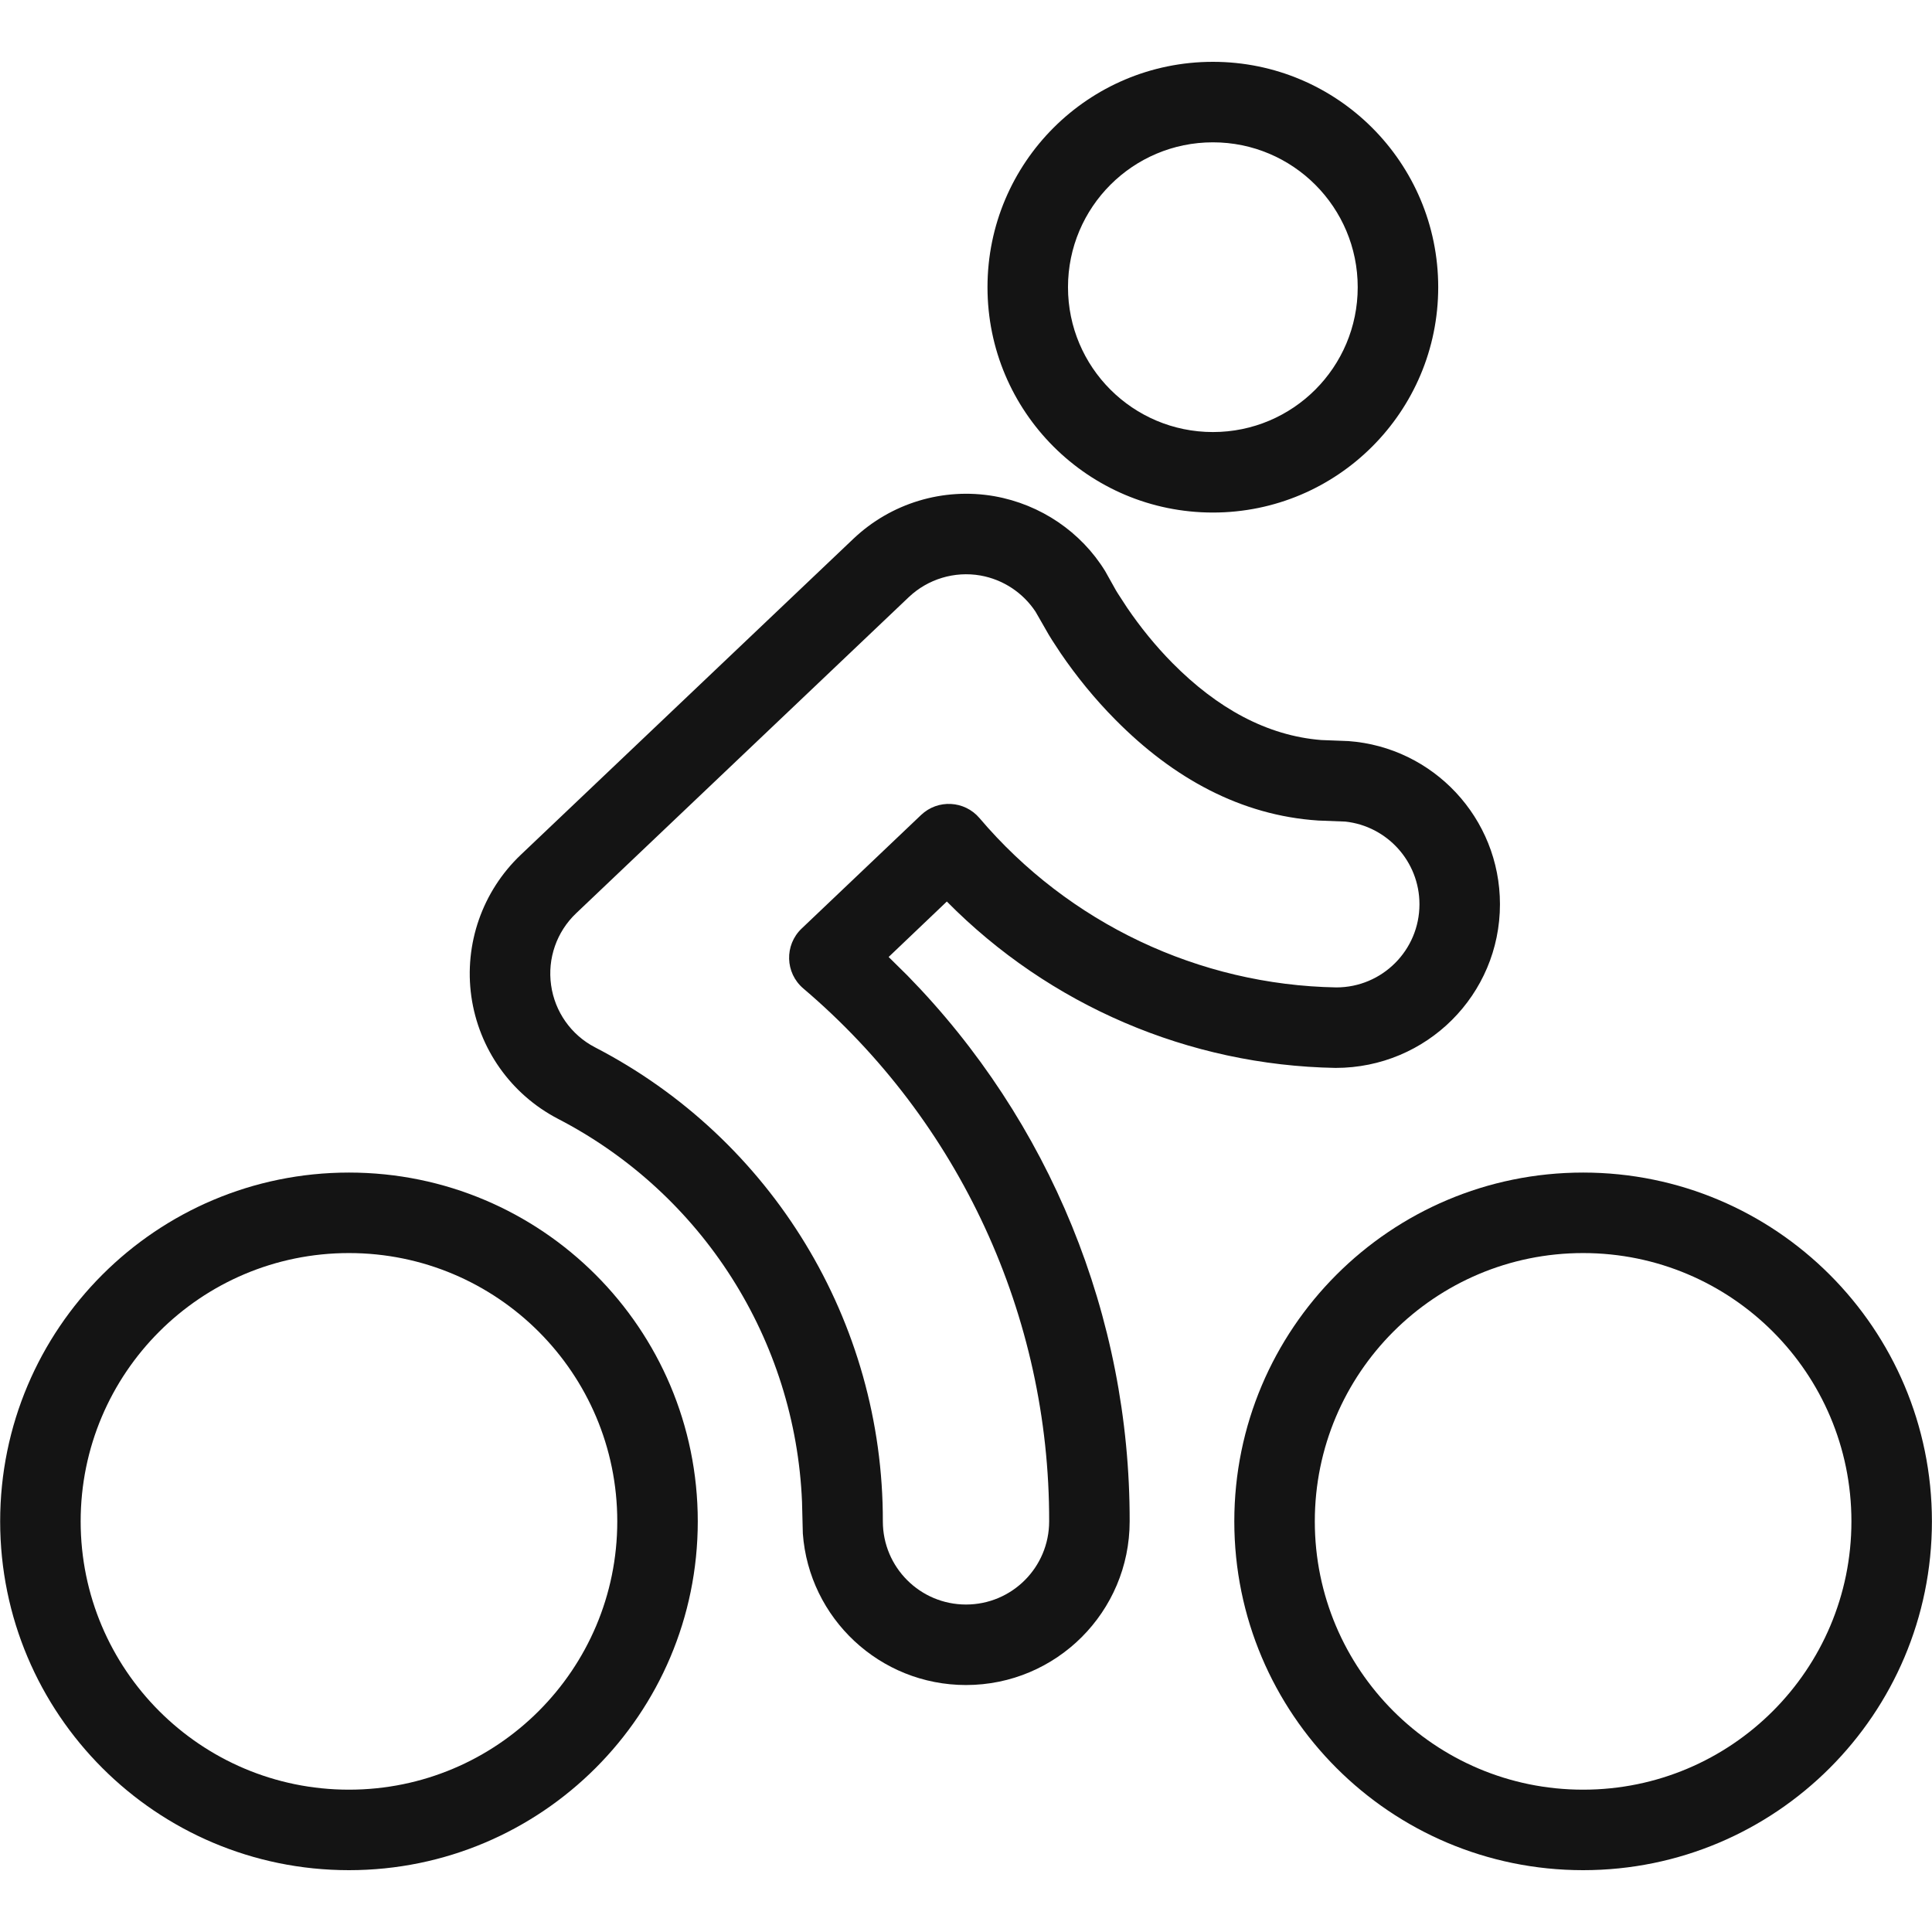
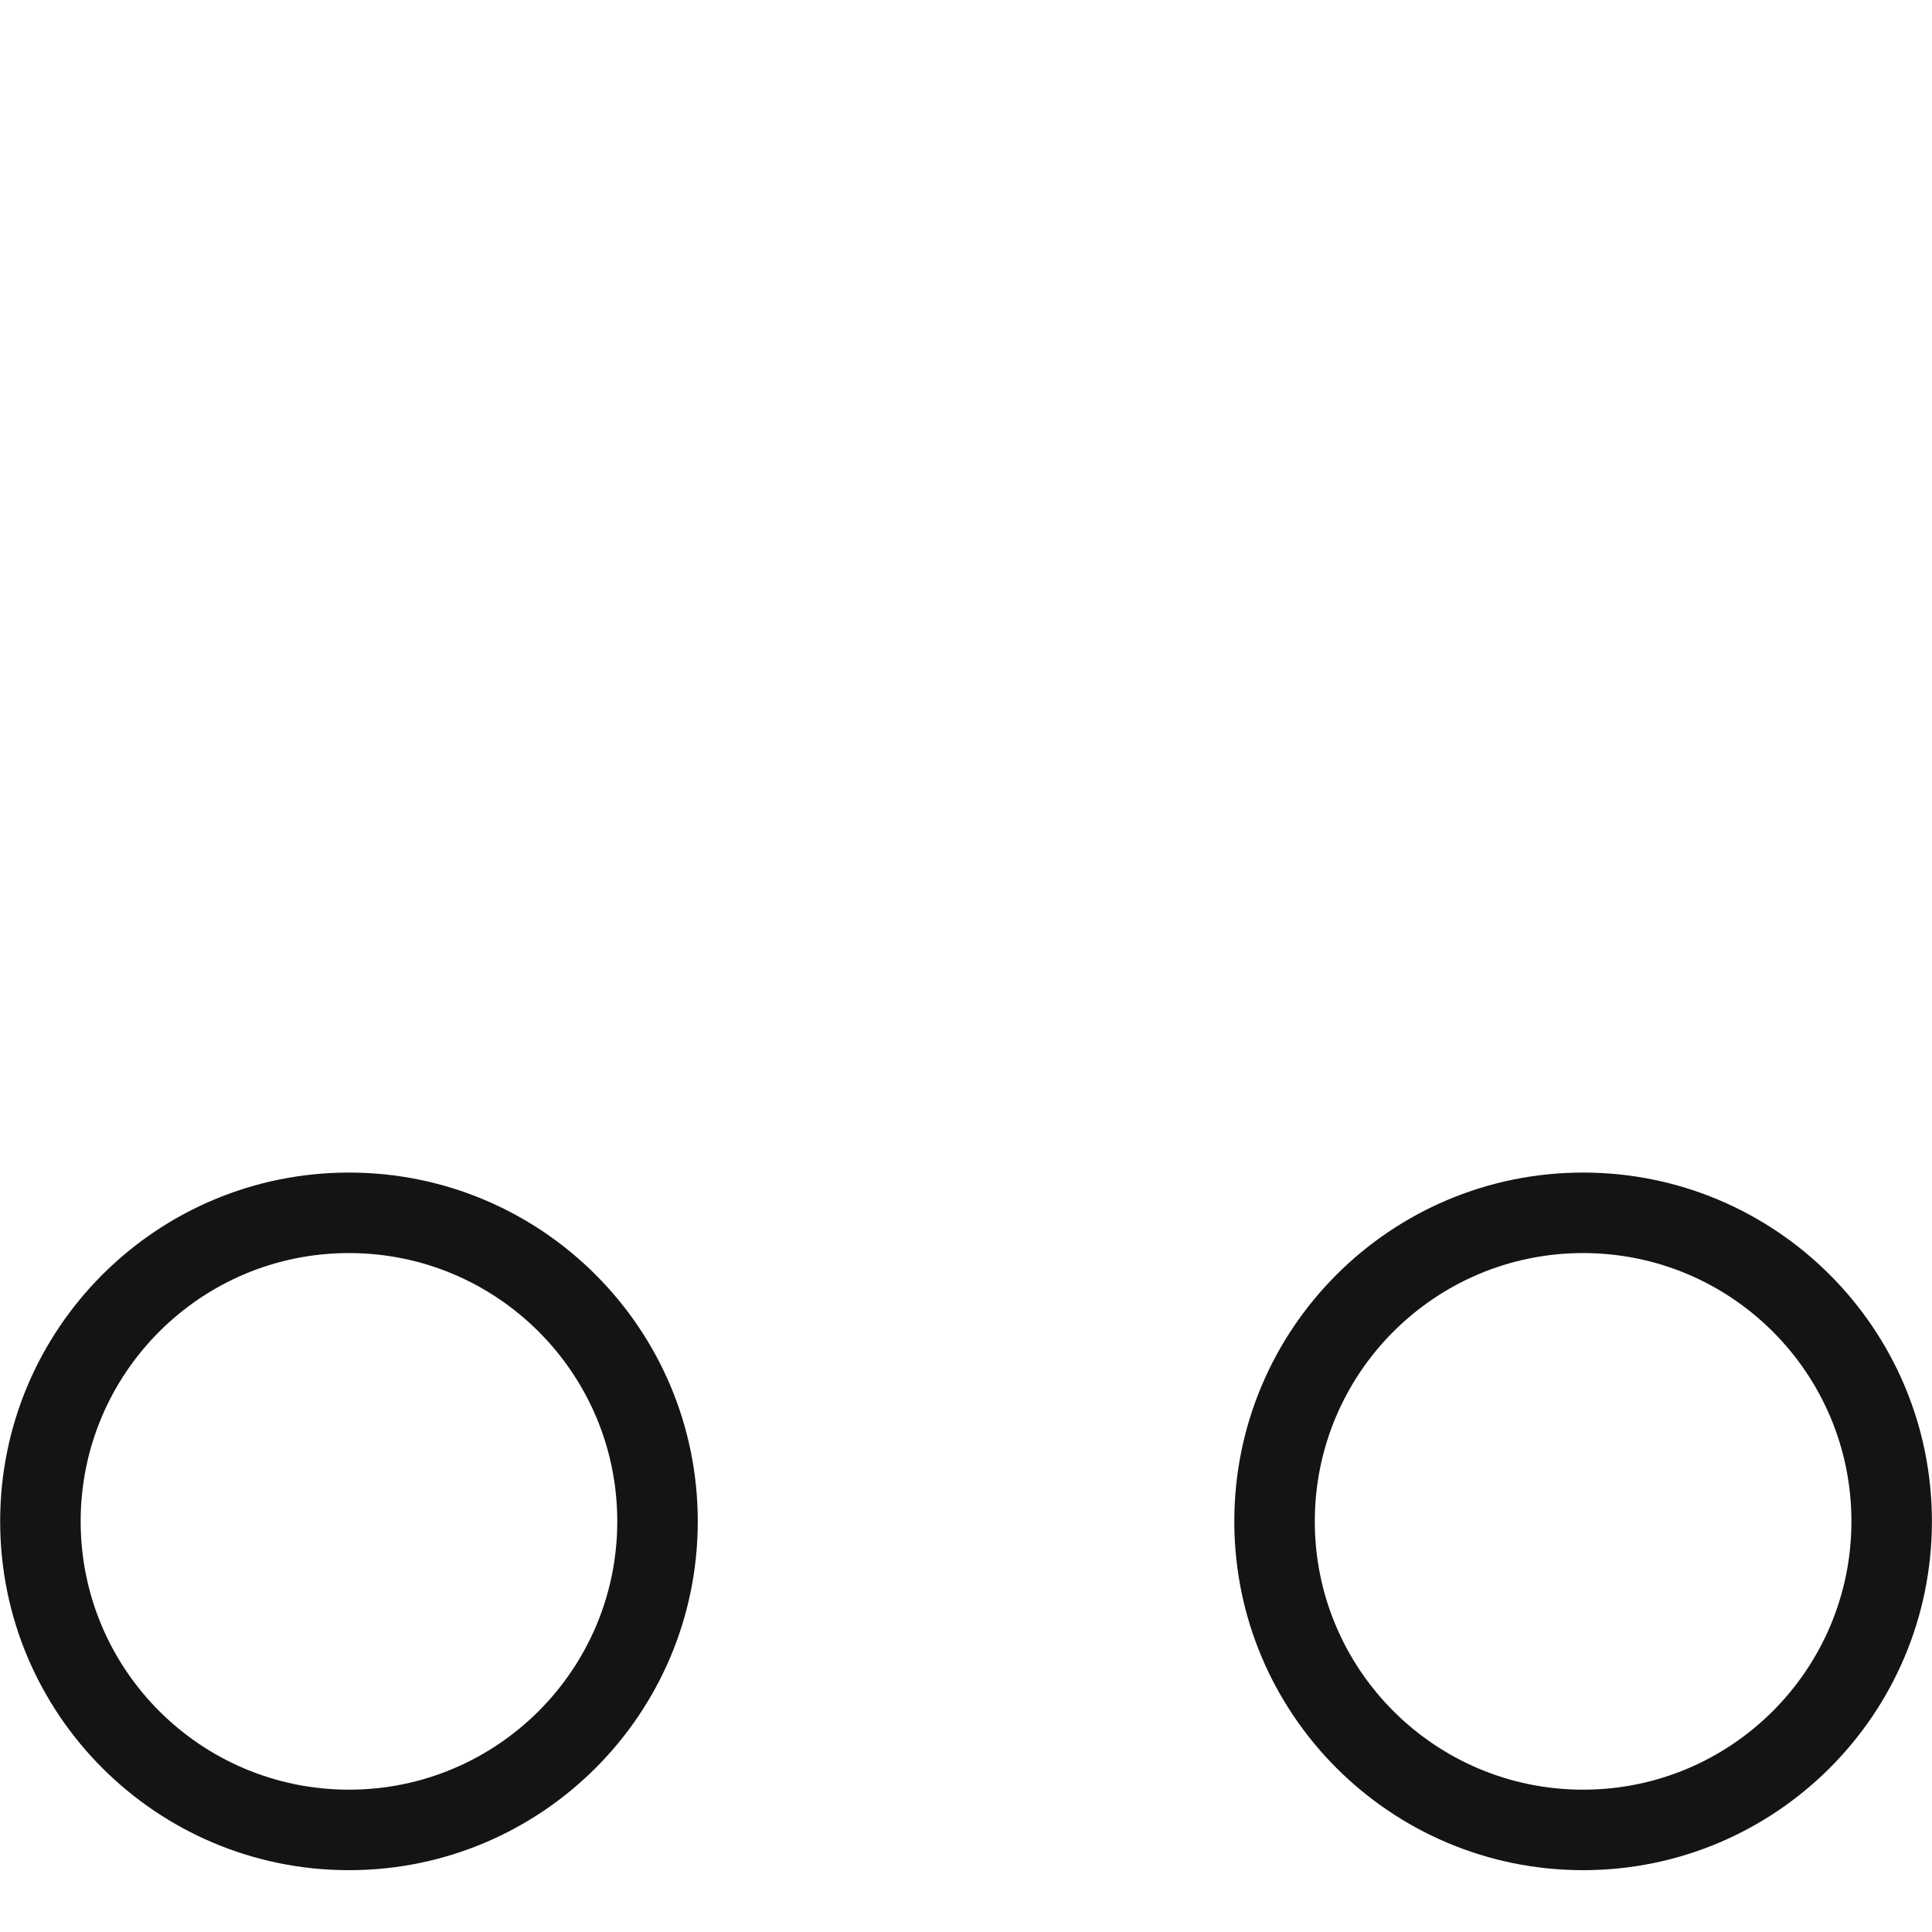
<svg xmlns="http://www.w3.org/2000/svg" width="24px" height="24px" viewBox="0 0 24 24" version="1.1">
  <title>Icon/Graphic/Cycling</title>
  <desc>Created with Sketch.</desc>
  <g id="Icon/Graphic/Cycling" stroke="none" stroke-width="1" fill="none" fill-rule="evenodd">
    <g id="bounding-box">
      <polygon id="shape" points="0 0 24 0 24 24 0 24" />
    </g>
    <g id="Group" transform="translate(-0.072, 0.767)" fill-rule="nonzero">
-       <path d="M12.424,5.397 C13.001,5.499 13.503,5.843 13.801,6.328 L13.936,6.569 C13.948,6.588 13.96,6.609 13.975,6.631 L14.074,6.783 C14.234,7.018 14.423,7.254 14.639,7.472 C15.19,8.028 15.807,8.372 16.485,8.426 L16.823,8.439 C17.876,8.516 18.705,9.394 18.705,10.466 C18.705,11.589 17.795,12.499 16.663,12.499 C14.838,12.467 13.107,11.721 11.834,10.432 L11.111,11.121 L11.345,11.352 C13.11,13.155 14.11,15.587 14.105,18.132 C14.105,19.255 13.195,20.165 12.072,20.165 C11.001,20.165 10.122,19.336 10.045,18.283 L10.035,17.889 C9.952,15.88 8.799,14.06 7.001,13.13 C6.418,12.826 6.019,12.26 5.927,11.61 C5.836,10.96 6.064,10.306 6.54,9.853 L10.672,5.927 C11.139,5.483 11.789,5.286 12.424,5.397 Z M11.361,6.651 L7.229,10.578 C6.987,10.808 6.871,11.14 6.918,11.471 C6.964,11.801 7.167,12.089 7.461,12.242 C9.663,13.381 11.044,15.654 11.039,18.132 C11.039,18.703 11.502,19.165 12.072,19.165 C12.643,19.165 13.105,18.703 13.105,18.131 C13.11,15.583 11.993,13.162 10.051,11.512 C9.824,11.319 9.815,10.973 10.03,10.768 L11.514,9.357 C11.722,9.159 12.054,9.177 12.24,9.396 C13.349,10.703 14.967,11.469 16.672,11.499 C17.242,11.499 17.705,11.037 17.705,10.466 C17.705,9.934 17.302,9.495 16.784,9.439 L16.448,9.426 C15.487,9.363 14.646,8.9 13.929,8.175 C13.667,7.911 13.44,7.629 13.247,7.346 L13.142,7.186 C13.127,7.162 13.112,7.138 13.099,7.116 L12.936,6.832 C12.78,6.596 12.533,6.432 12.251,6.382 C11.929,6.326 11.598,6.426 11.361,6.651 Z M15.139,0.001 C16.685,0.001 17.938,1.254 17.938,2.801 C17.938,4.347 16.685,5.6 15.139,5.6 C13.592,5.6 12.339,4.347 12.339,2.801 C12.339,1.254 13.592,0.001 15.139,0.001 Z M15.139,1.001 C14.145,1.001 13.339,1.807 13.339,2.801 C13.339,3.795 14.145,4.6 15.139,4.6 C16.133,4.6 16.938,3.795 16.938,2.801 C16.938,1.807 16.133,1.001 15.139,1.001 Z" id="Combined-Shape" fill="#141414" />
      <path d="M4.407,13.799 C6.8,13.799 8.74,15.739 8.74,18.132 C8.74,20.525 6.8,22.465 4.407,22.465 C2.014,22.465 0.074,20.525 0.074,18.132 C0.074,15.739 2.014,13.799 4.407,13.799 Z M19.738,13.799 C22.131,13.799 24.071,15.739 24.071,18.132 C24.071,20.525 22.131,22.465 19.738,22.465 C17.345,22.465 15.405,20.525 15.405,18.132 C15.405,15.739 17.345,13.799 19.738,13.799 Z M4.407,14.799 C2.566,14.799 1.074,16.291 1.074,18.132 C1.074,19.973 2.566,21.465 4.407,21.465 C6.247,21.465 7.74,19.973 7.74,18.132 C7.74,16.291 6.247,14.799 4.407,14.799 Z M19.738,14.799 C17.897,14.799 16.405,16.291 16.405,18.132 C16.405,19.973 17.897,21.465 19.738,21.465 C21.579,21.465 23.071,19.973 23.071,18.132 C23.071,16.291 21.579,14.799 19.738,14.799 Z" id="Combined-Shape" fill="#141414" />
    </g>
  </g>
</svg>